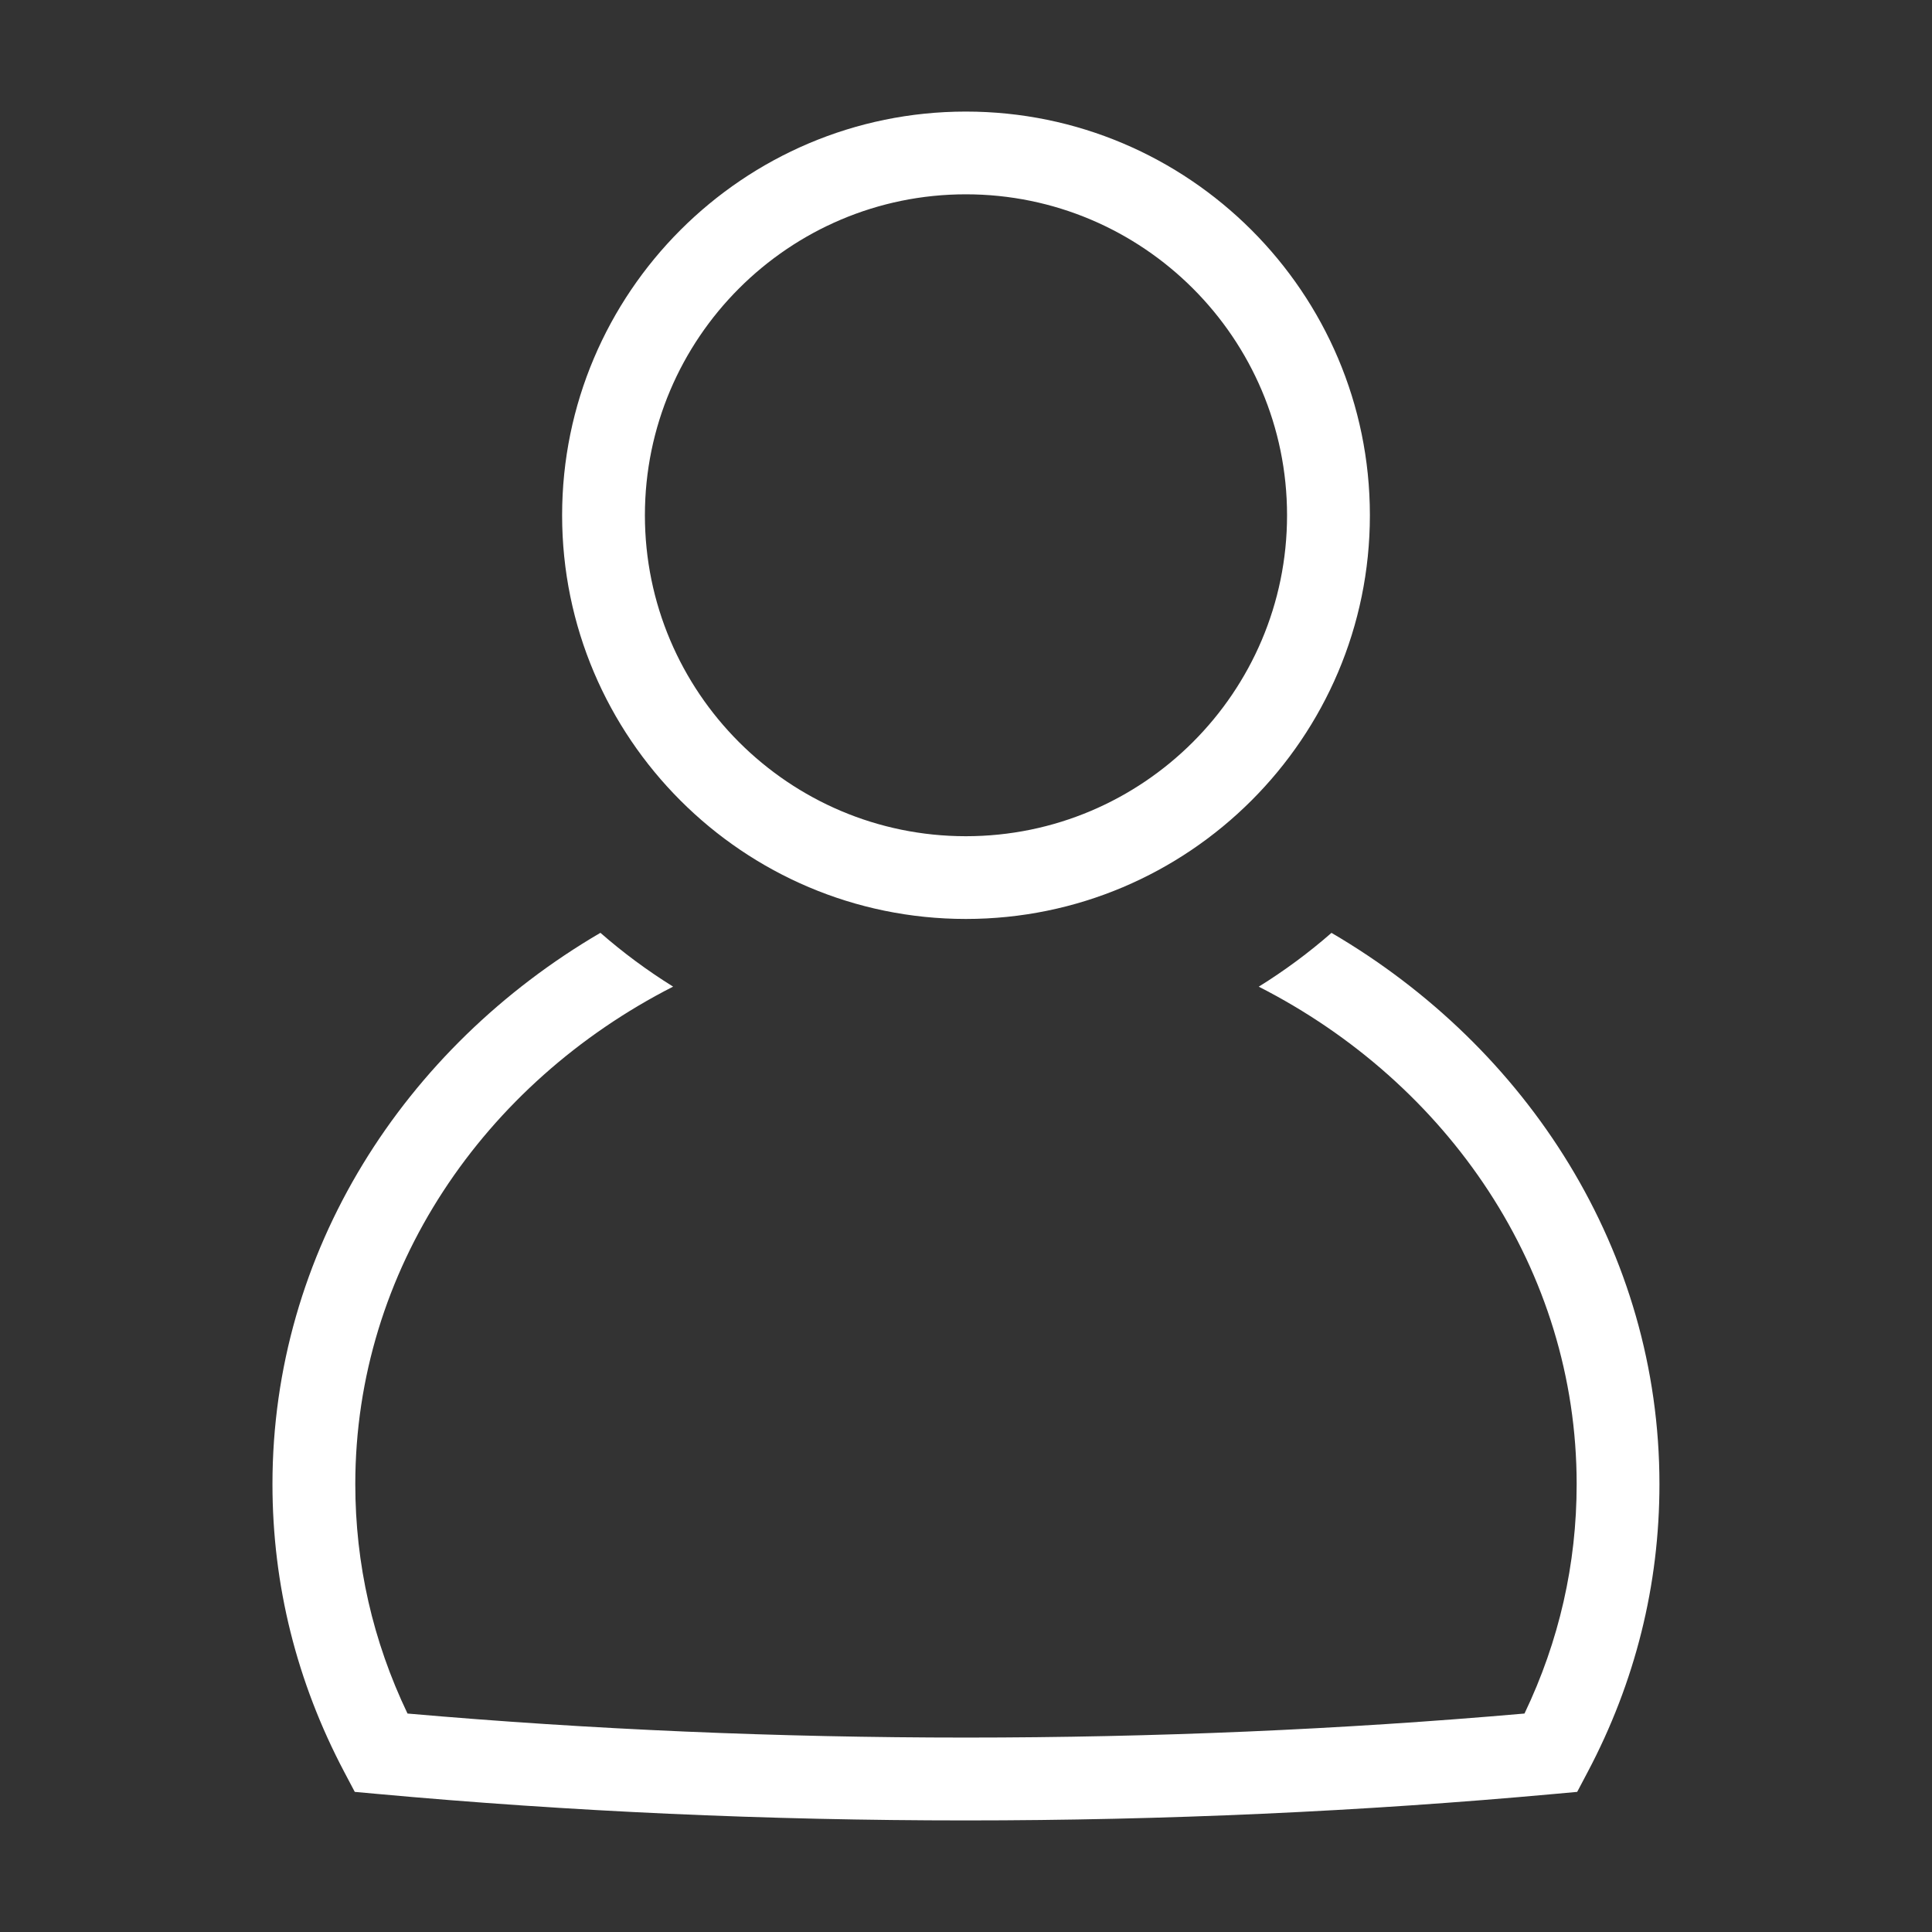
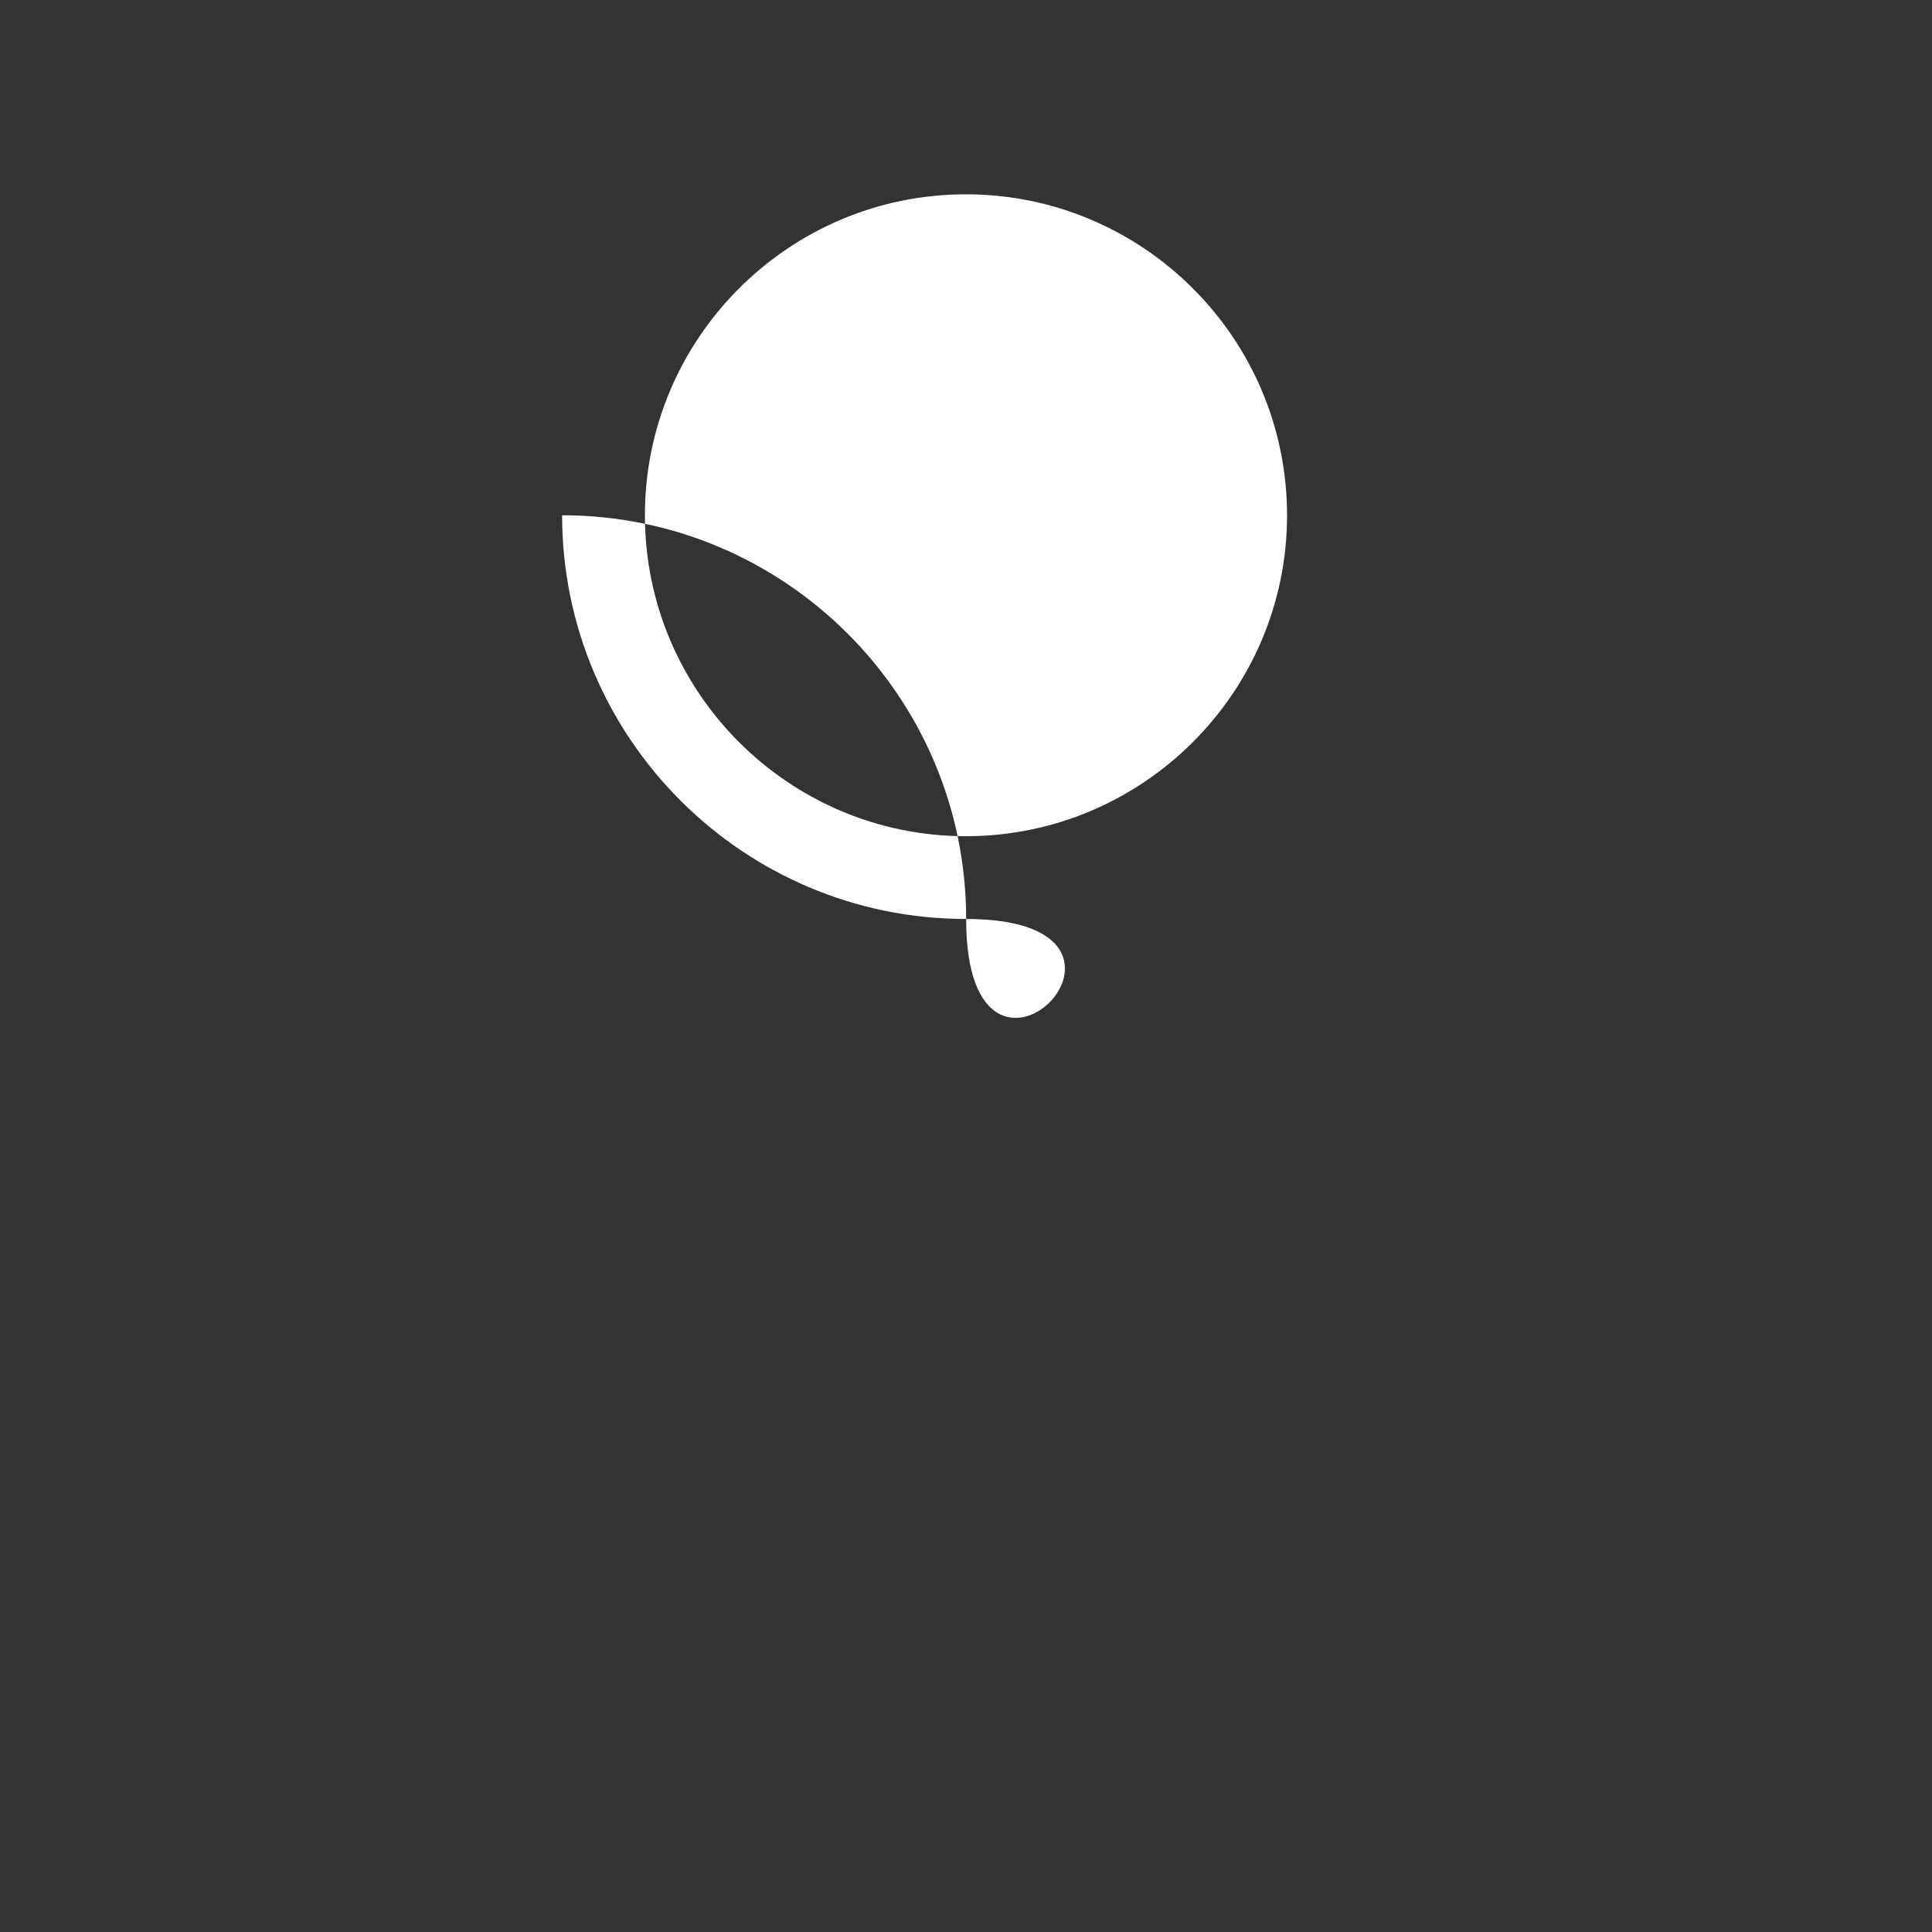
<svg xmlns="http://www.w3.org/2000/svg" version="1.1" id="Calque_1" x="0px" y="0px" viewBox="0 0 40 40" style="enable-background:new 0 0 40 40;" xml:space="preserve">
  <rect x="0" y="0" width="40" height="40" fill="#333333" stroke="none" />
  <style type="text/css">
	.st0{fill:#FFFFFF;}
</style>
  <g>
-     <path class="st0" d="M27.567,19.314c-0.47,0.411-0.973,0.783-1.506,1.114c3.919,1.997,6.582,5.864,6.582,10.299   c0,1.655-0.363,3.251-1.08,4.75c-7.575,0.663-15.543,0.664-23.126,0c-0.718-1.5-1.081-3.095-1.081-4.75   c0-4.435,2.662-8.303,6.58-10.3c-0.532-0.331-1.035-0.703-1.505-1.114c-4.068,2.378-6.79,6.598-6.79,11.414   c0,2.088,0.501,4.094,1.487,5.961l0.217,0.411l0.463,0.042c3.99,0.365,8.091,0.549,12.188,0.549c4.103,0,8.205-0.185,12.195-0.549   l0.463-0.042l0.217-0.411c0.986-1.866,1.486-3.871,1.486-5.961C34.358,25.912,31.636,21.692,27.567,19.314z" />
-     <path class="st0" d="M19.997,19.026c-4.609,0-8.359-3.75-8.359-8.358s3.75-8.358,8.359-8.358c4.612,0,8.365,3.75,8.365,8.358   S24.609,19.026,19.997,19.026z M19.997,4.023c-3.664,0-6.645,2.981-6.645,6.645s2.98,6.645,6.645,6.645   c3.667,0,6.65-2.981,6.65-6.645S23.664,4.023,19.997,4.023z" />
+     <path class="st0" d="M19.997,19.026c-4.609,0-8.359-3.75-8.359-8.358c4.612,0,8.365,3.75,8.365,8.358   S24.609,19.026,19.997,19.026z M19.997,4.023c-3.664,0-6.645,2.981-6.645,6.645s2.98,6.645,6.645,6.645   c3.667,0,6.65-2.981,6.65-6.645S23.664,4.023,19.997,4.023z" />
  </g>
</svg>